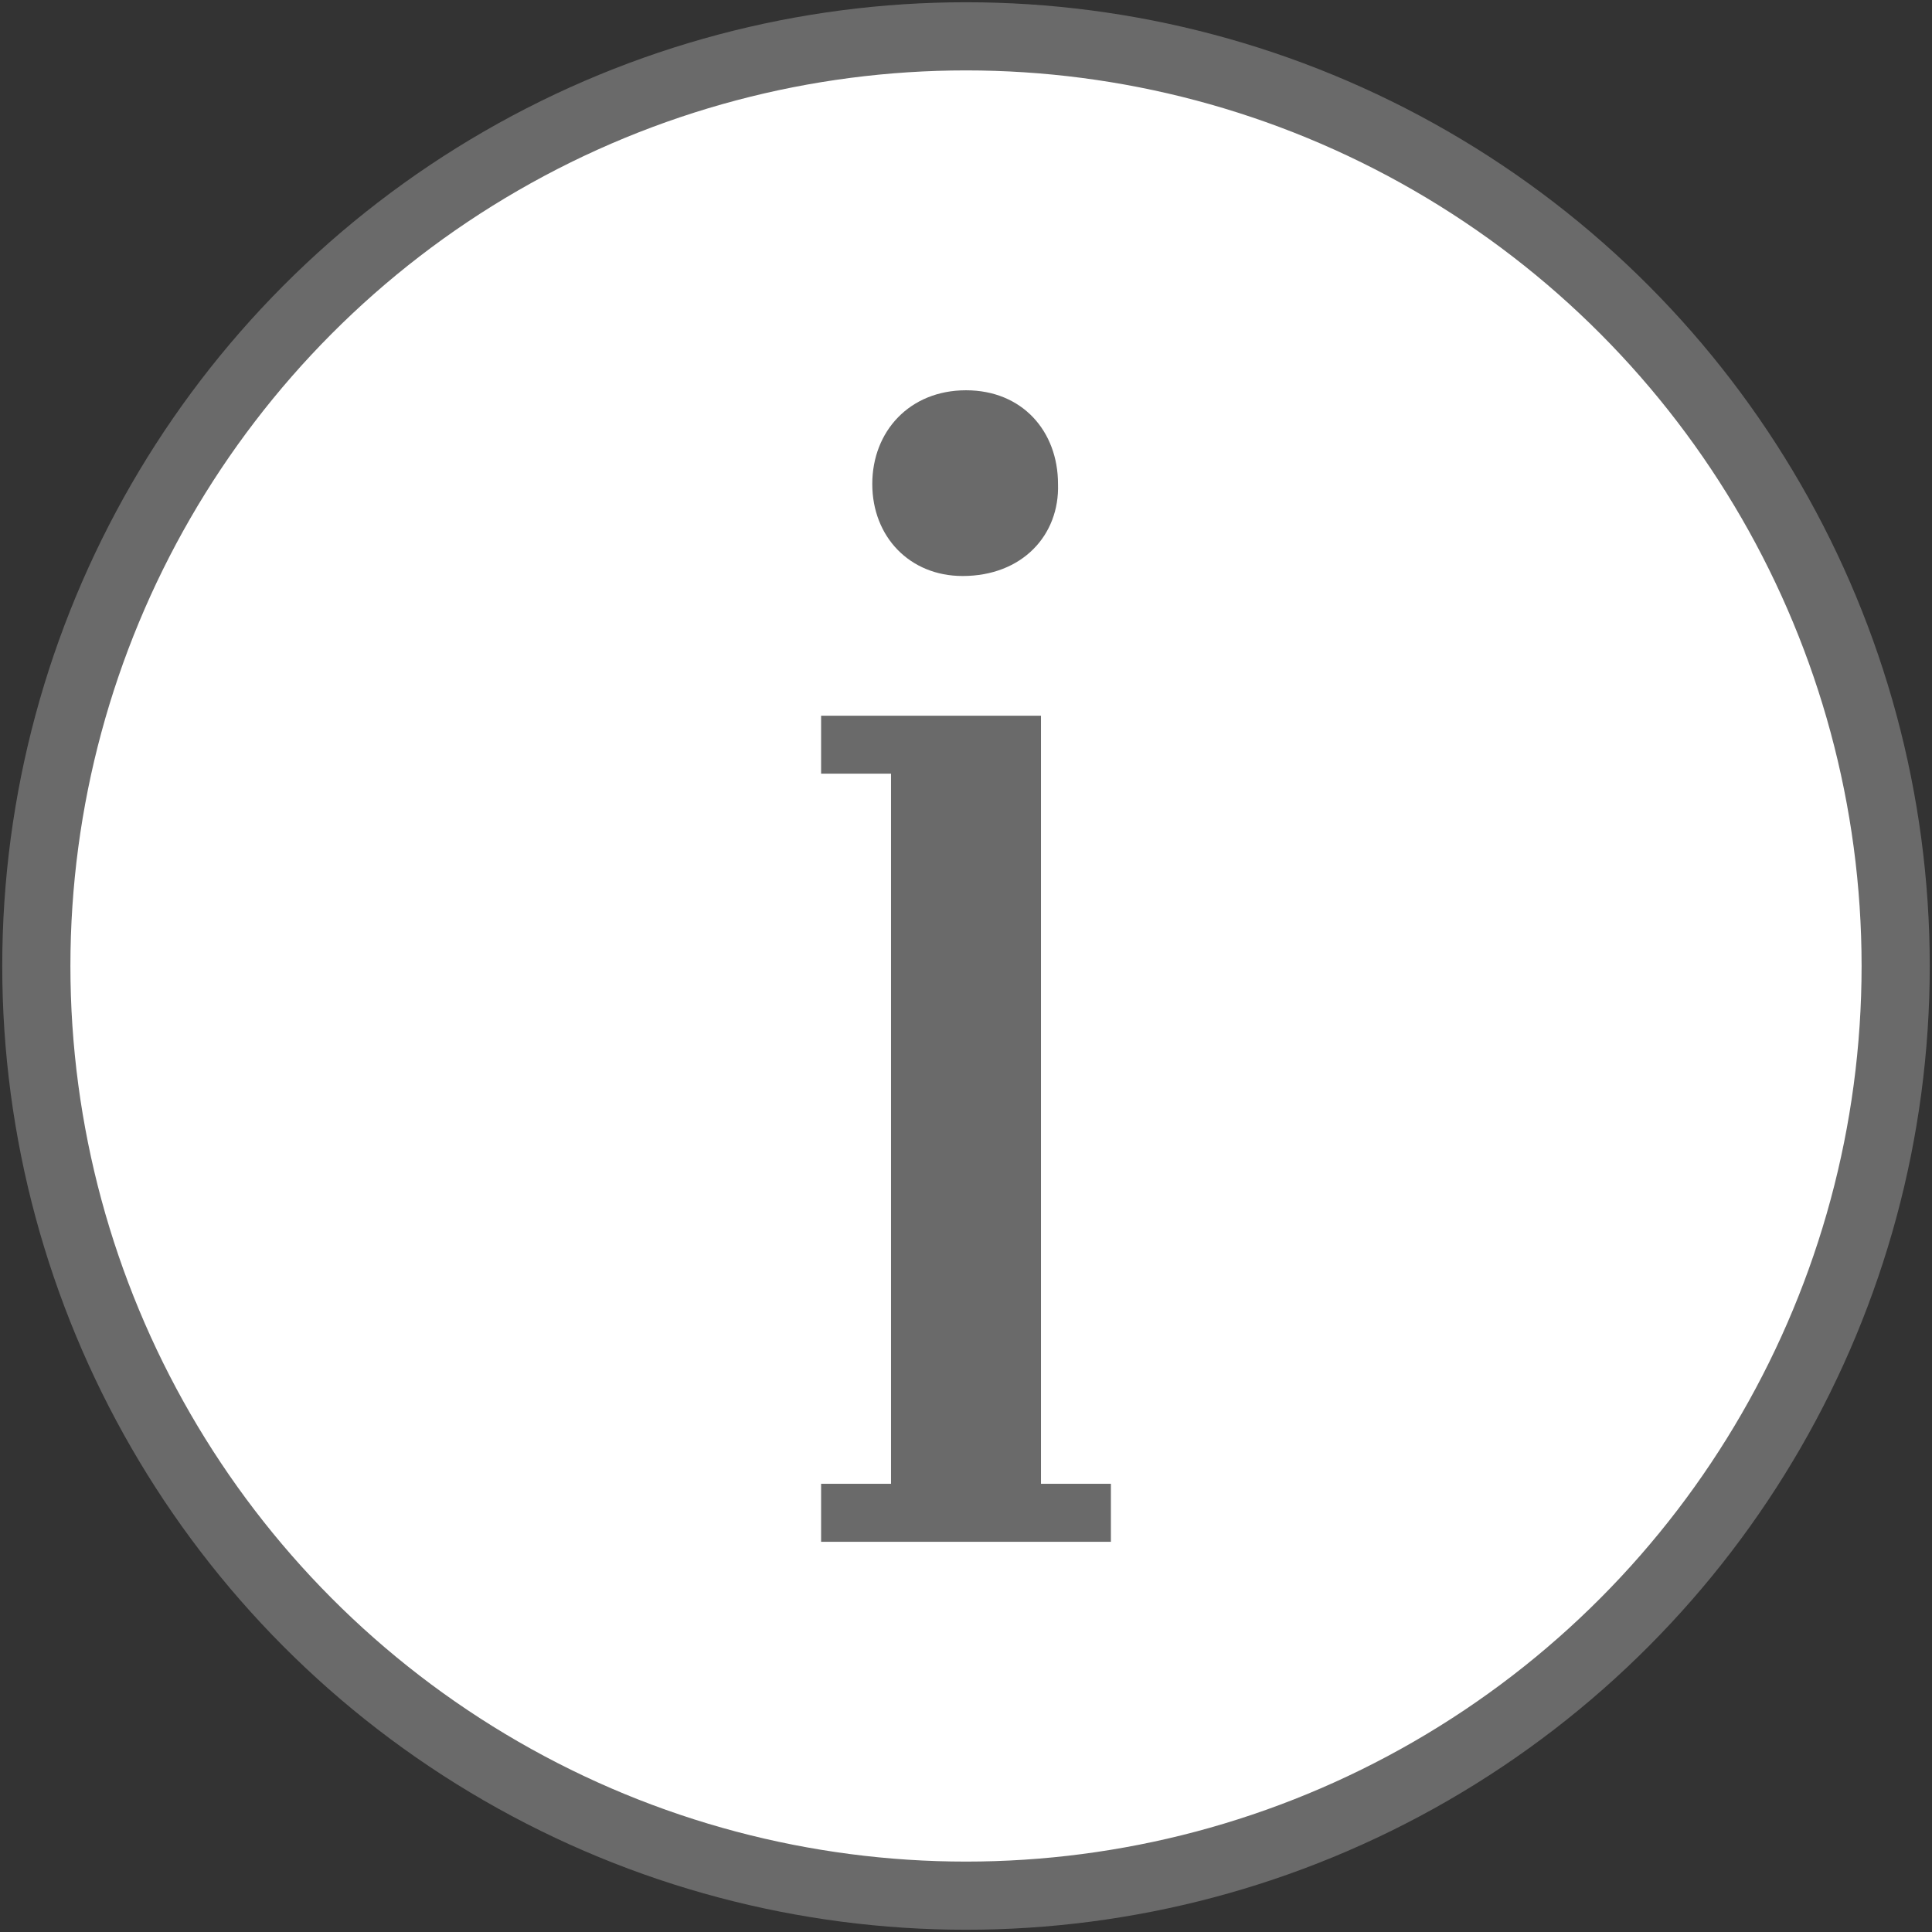
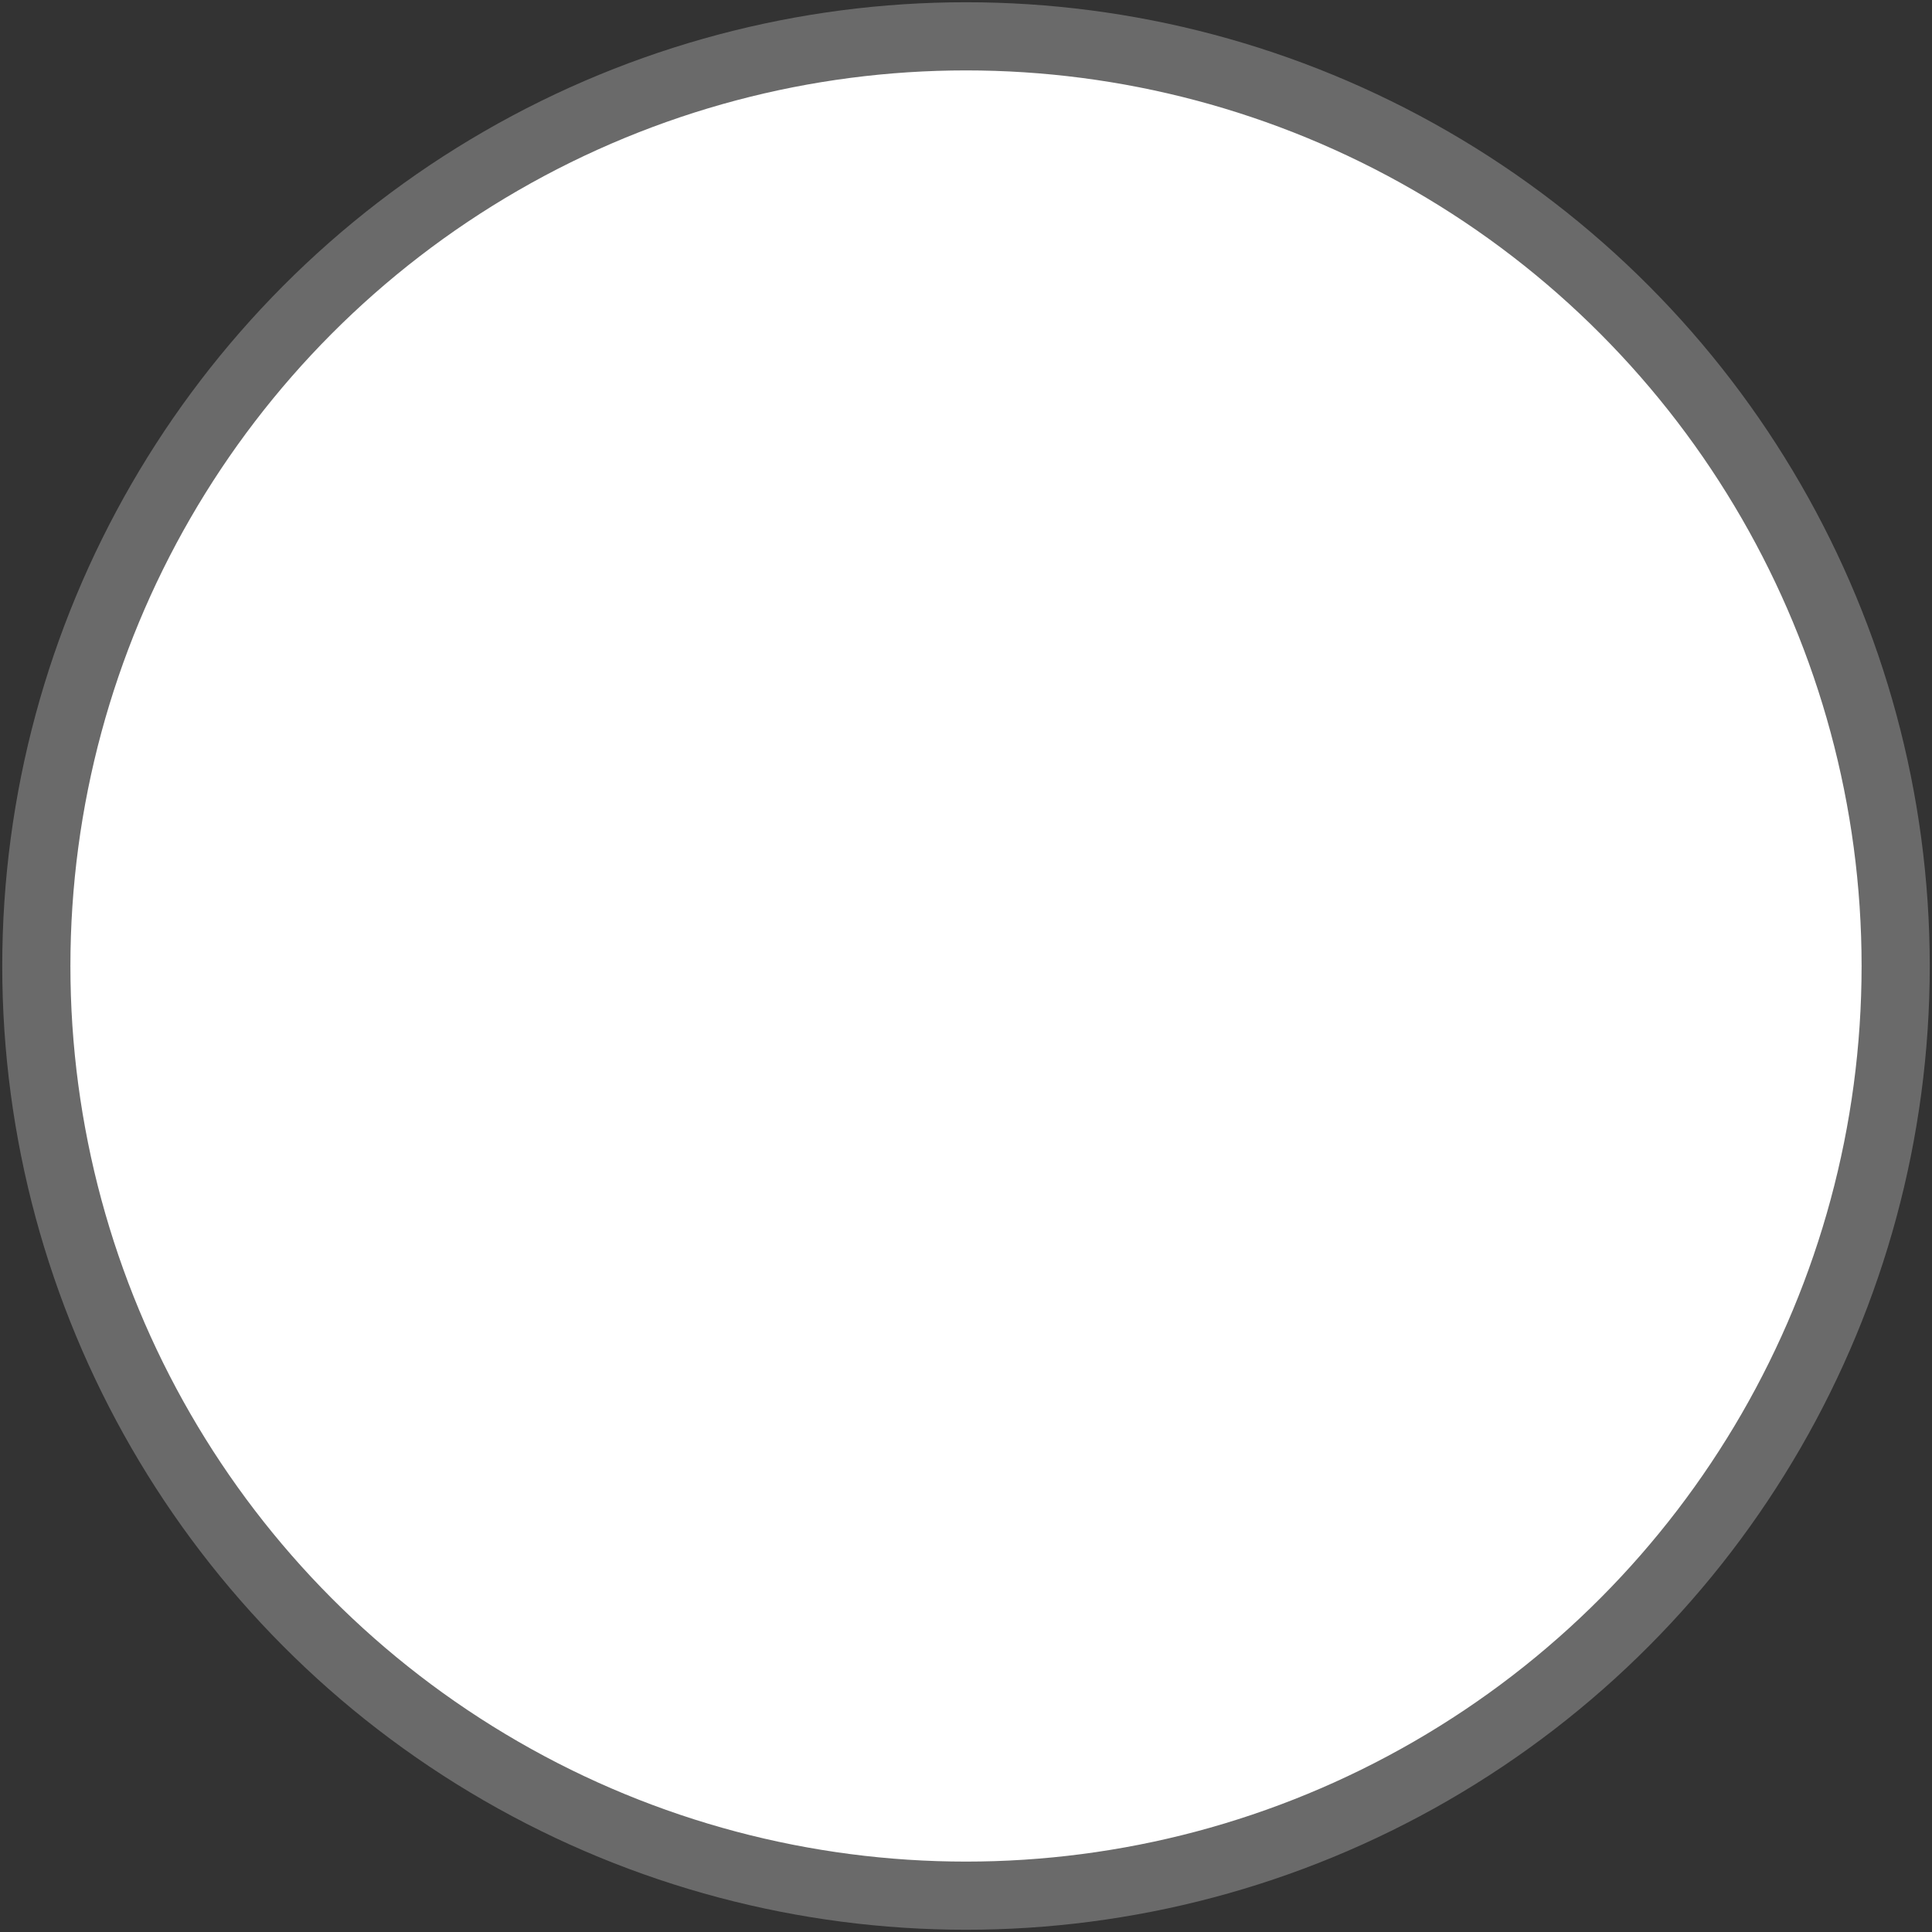
<svg xmlns="http://www.w3.org/2000/svg" id="Ebene_i" data-name="Ebene i" viewBox="0 0 283.46 283.46">
  <rect x="0" y="0" width="283.46" height="283.46" fill="#333333" stroke="none" />
  <defs>
    <style>
      .cls-1 {
        fill: #6a6a6a;
        stroke-width: 0px;
      }

      .cls-2 {
        fill: #fff;
        stroke: #6a6a6a;
        stroke-miterlimit: 10;
        stroke-width: 10px;
      }
    </style>
  </defs>
  <circle class="cls-2" cx="141.73" cy="141.73" r="136.4" />
  <g>
-     <path class="cls-1" d="M141.23,84.51c8.75,0,14.25-6,14-13.5,0-7.75-5.25-13.75-13.5-13.75s-13.75,6-13.75,13.75,5.5,13.5,13.25,13.5Z" />
-     <polygon class="cls-1" points="152.73 217.7 152.73 105.01 151.13 105.01 130.73 105.01 120.47 105.01 120.47 113.51 130.73 113.51 130.73 217.38 130.73 217.7 120.47 217.7 120.47 226.21 162.99 226.21 162.99 217.7 152.73 217.7" />
-   </g>
+     </g>
</svg>